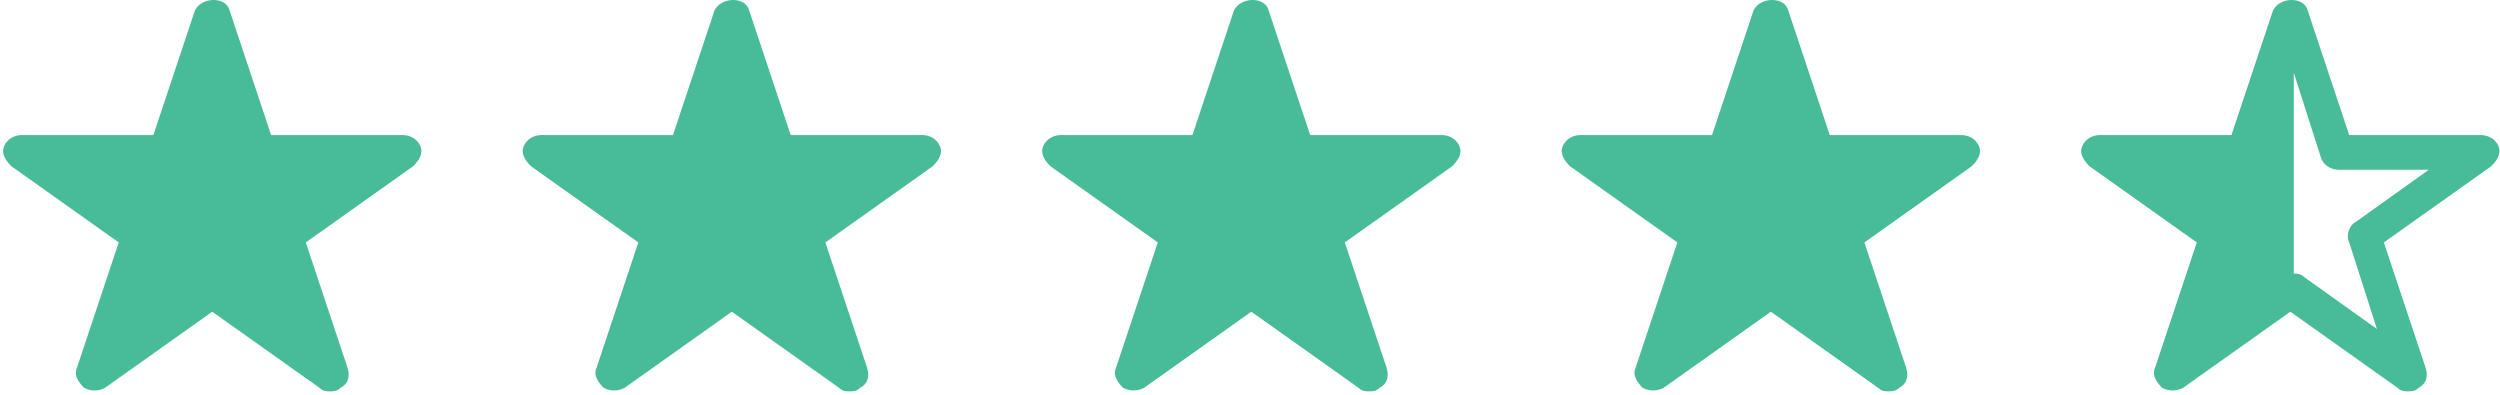
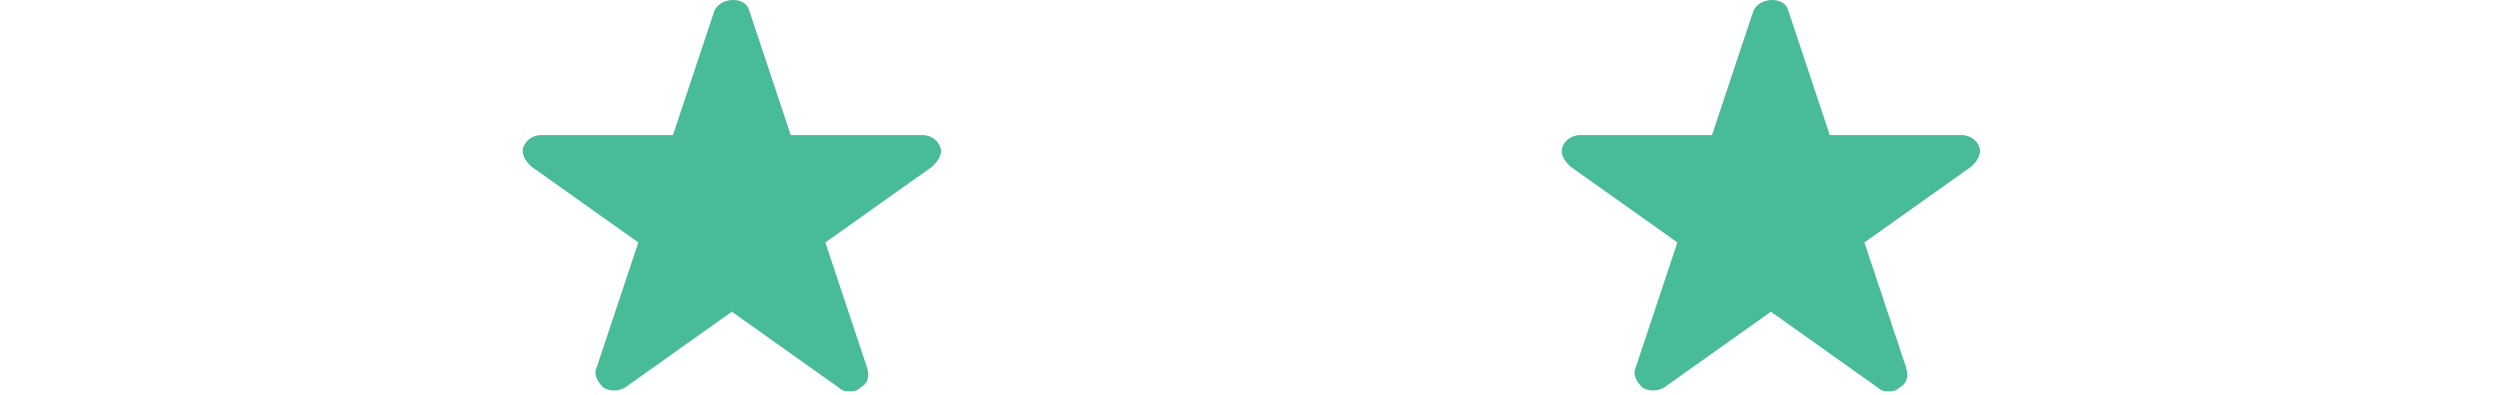
<svg xmlns="http://www.w3.org/2000/svg" width="171" height="27" viewBox="0 0 171 27" fill="none">
-   <path d="M28.733 9.949C28.497 9.475 28.023 9.239 27.549 9.239H18.546L15.703 0.71C15.467 -0.237 13.808 -0.237 13.334 0.71L10.491 9.239H1.488C1.014 9.239 0.542 9.475 0.304 9.949C0.067 10.424 0.304 10.896 0.778 11.37L8.122 16.582L5.279 25.111C5.043 25.585 5.279 26.058 5.753 26.532C6.228 26.768 6.7 26.768 7.175 26.532L14.518 21.32L21.862 26.532C22.098 26.768 22.336 26.768 22.572 26.768C22.809 26.768 23.047 26.768 23.283 26.532C23.757 26.296 23.994 25.822 23.757 25.111L20.915 16.582L28.259 11.37C28.733 10.898 28.971 10.424 28.733 9.949H28.733Z" fill="#48BB99" />
  <path d="M64.272 9.949C64.036 9.475 63.562 9.239 63.088 9.239H54.085L51.242 0.71C51.006 -0.237 49.347 -0.237 48.873 0.71L46.03 9.239H37.028C36.553 9.239 36.081 9.475 35.843 9.949C35.606 10.424 35.843 10.896 36.317 11.37L43.661 16.582L40.818 25.111C40.582 25.585 40.818 26.058 41.292 26.532C41.767 26.768 42.239 26.768 42.714 26.532L50.057 21.32L57.401 26.532C57.637 26.768 57.875 26.768 58.111 26.768C58.348 26.768 58.586 26.768 58.822 26.532C59.296 26.296 59.533 25.822 59.296 25.111L56.454 16.582L63.798 11.37C64.272 10.898 64.51 10.424 64.272 9.949H64.272Z" fill="#48BB99" />
-   <path d="M99.804 9.949C99.567 9.475 99.093 9.239 98.619 9.239H89.616L86.774 0.71C86.537 -0.237 84.878 -0.237 84.404 0.71L81.562 9.239H72.559C72.085 9.239 71.612 9.475 71.374 9.949C71.138 10.424 71.374 10.896 71.848 11.37L79.192 16.582L76.35 25.111C76.113 25.585 76.35 26.058 76.824 26.532C77.298 26.768 77.771 26.768 78.245 26.532L85.588 21.32L92.932 26.532C93.168 26.768 93.406 26.768 93.643 26.768C93.879 26.768 94.117 26.768 94.353 26.532C94.828 26.296 95.064 25.822 94.828 25.111L91.985 16.582L99.329 11.37C99.803 10.898 100.041 10.424 99.803 9.949H99.804Z" fill="#48BB99" />
  <path d="M135.343 9.949C135.106 9.475 134.632 9.239 134.158 9.239H125.155L122.313 0.71C122.076 -0.237 120.417 -0.237 119.943 0.71L117.101 9.239H108.098C107.624 9.239 107.151 9.475 106.913 9.949C106.677 10.424 106.913 10.896 107.387 11.37L114.731 16.582L111.889 25.111C111.652 25.585 111.889 26.058 112.363 26.532C112.837 26.768 113.31 26.768 113.784 26.532L121.128 21.32L128.471 26.532C128.708 26.768 128.946 26.768 129.182 26.768C129.418 26.768 129.656 26.768 129.892 26.532C130.367 26.296 130.603 25.822 130.367 25.111L127.524 16.582L134.868 11.37C135.342 10.898 135.58 10.424 135.342 9.949H135.343Z" fill="#48BB99" />
-   <path d="M170.874 9.949C170.638 9.475 170.163 9.239 169.689 9.239H160.686L157.844 0.71C157.608 -0.237 155.949 -0.237 155.474 0.71L152.632 9.239H143.629C143.155 9.239 142.682 9.475 142.444 9.949C142.208 10.424 142.444 10.896 142.919 11.37L150.262 16.582L147.42 25.111C147.183 25.585 147.42 26.058 147.894 26.532C148.368 26.768 148.841 26.768 149.315 26.532L156.659 21.32L164.002 26.532C164.239 26.768 164.477 26.768 164.713 26.768C164.949 26.768 165.187 26.768 165.424 26.532C165.898 26.296 166.134 25.822 165.898 25.111L163.056 16.582L170.399 11.37C170.873 10.898 171.111 10.424 170.873 9.949H170.874ZM161.16 15.161C160.686 15.398 160.45 16.108 160.686 16.582L162.582 22.505L157.606 18.952C157.369 18.716 157.132 18.716 156.895 18.716V4.975L158.791 10.898C159.027 11.372 159.501 11.609 159.976 11.609H166.135L161.16 15.161Z" fill="#48BB99" />
</svg>